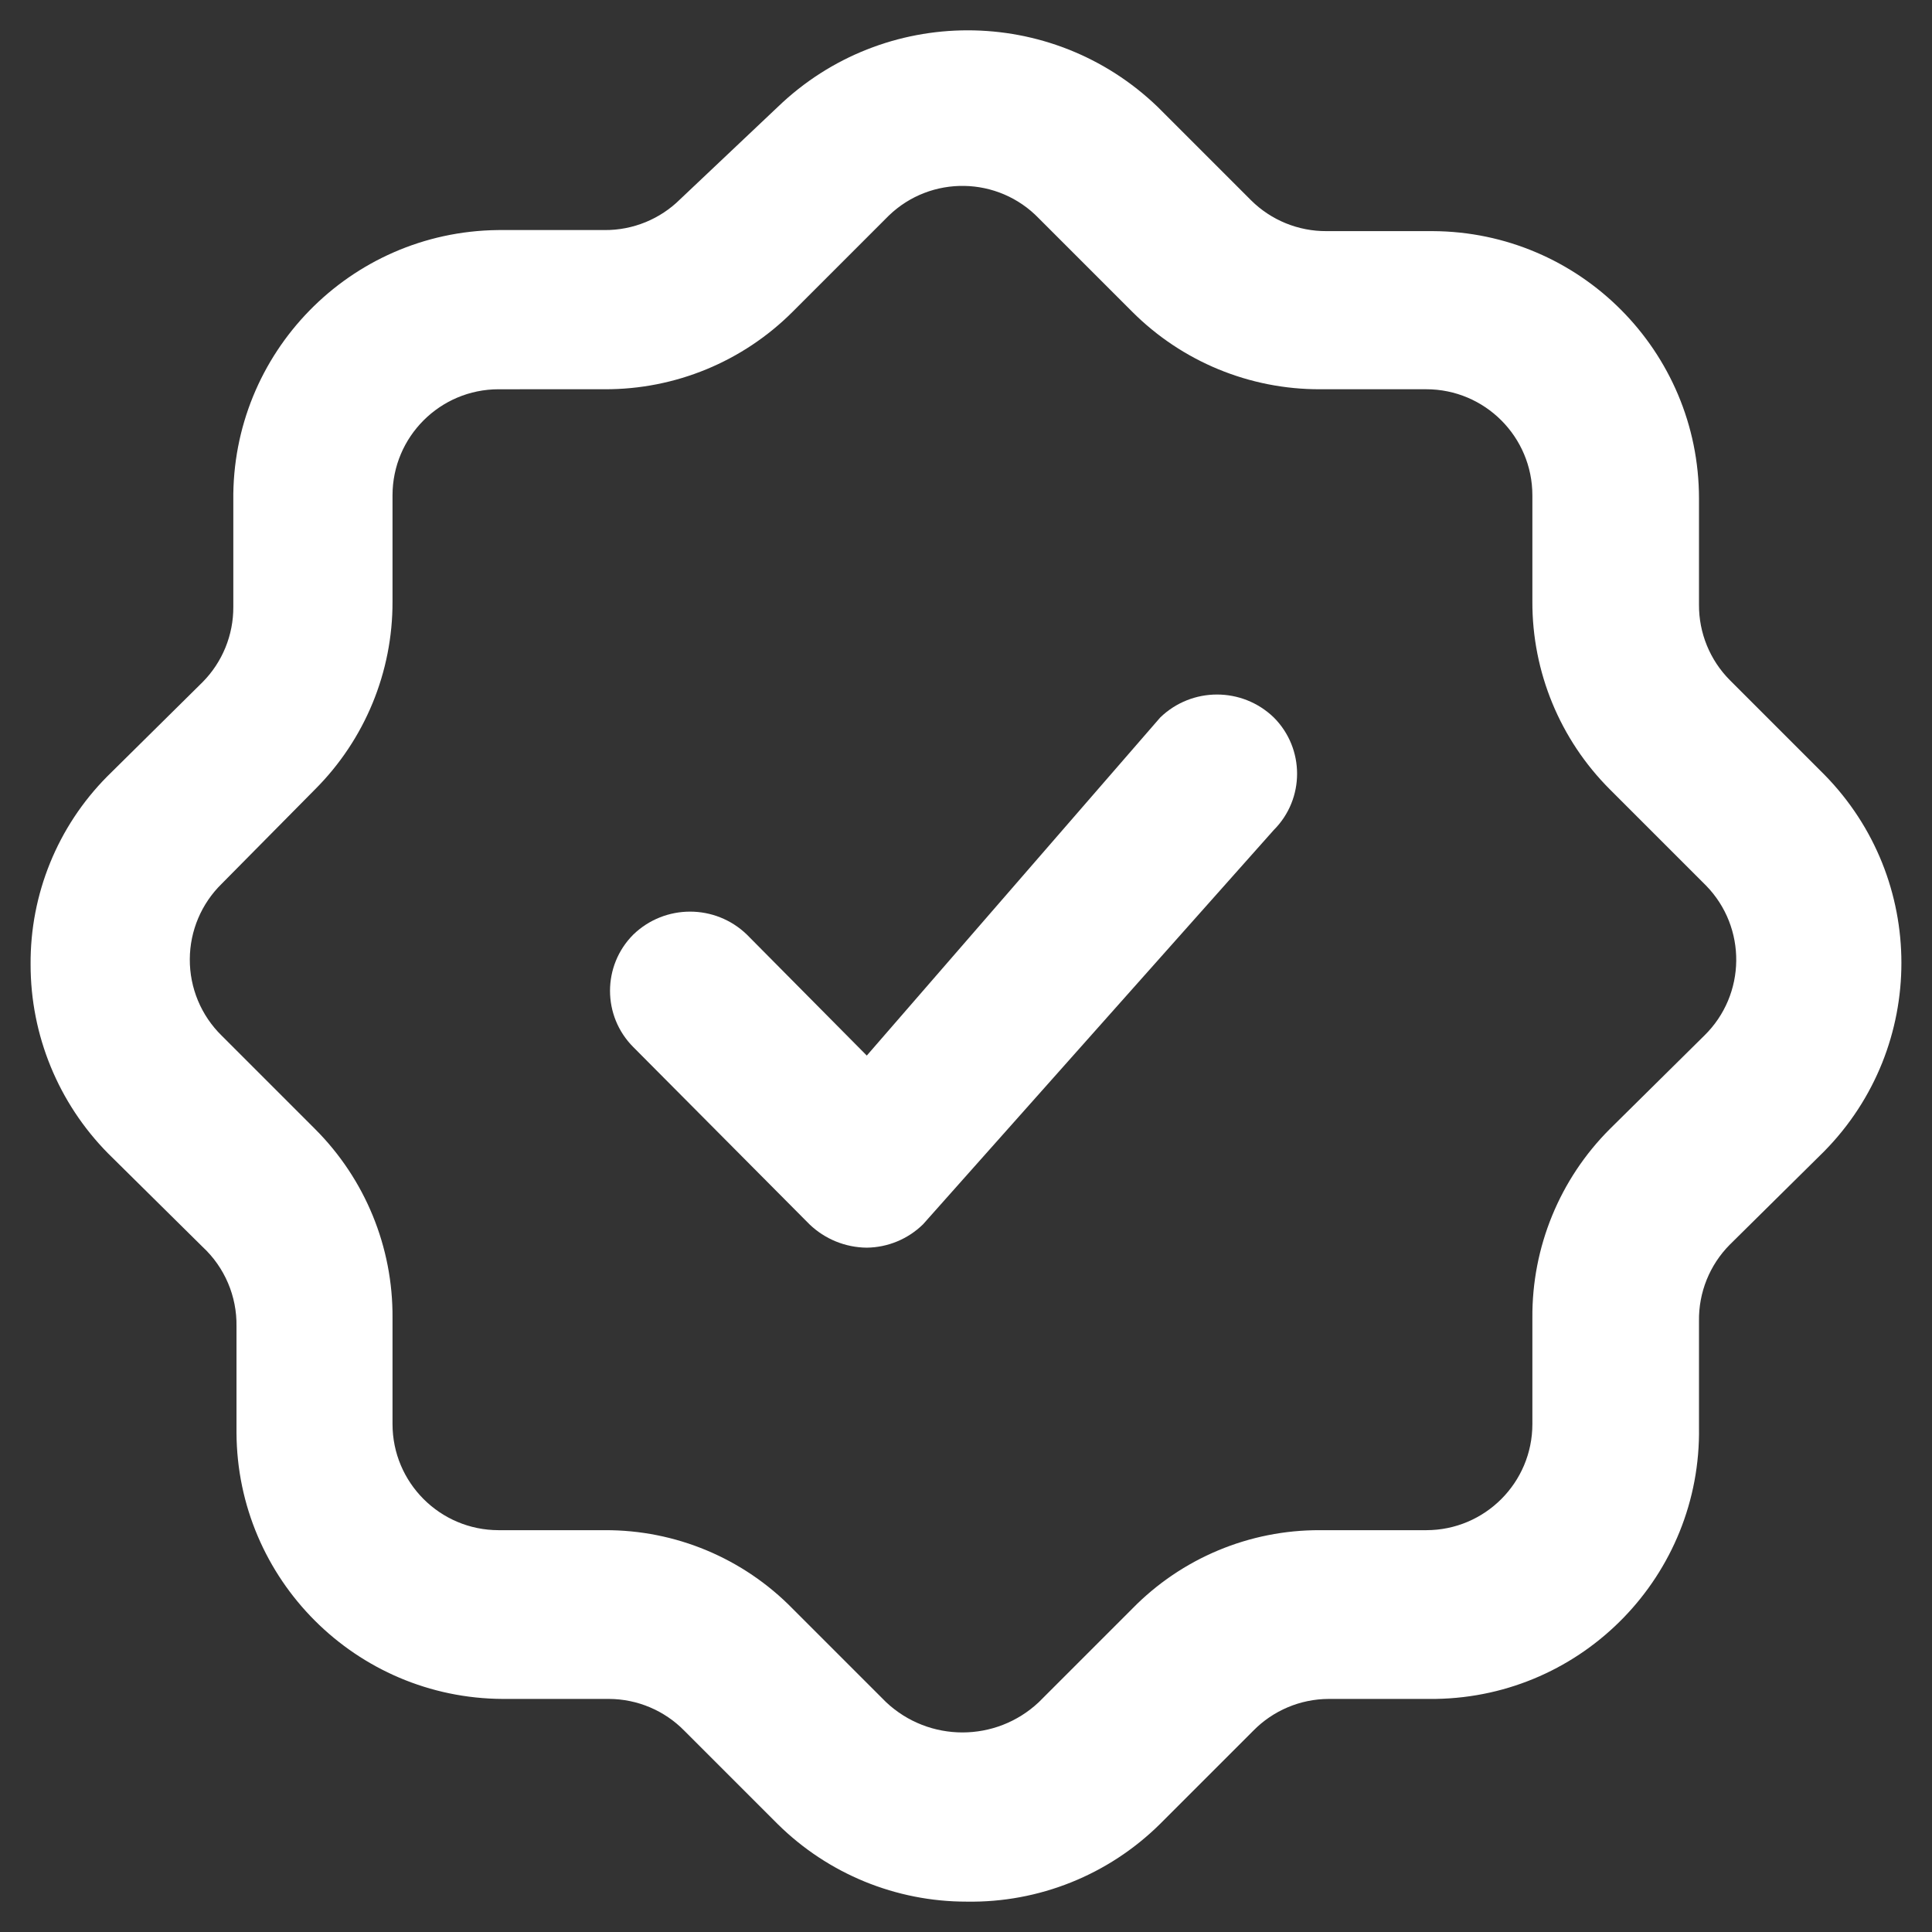
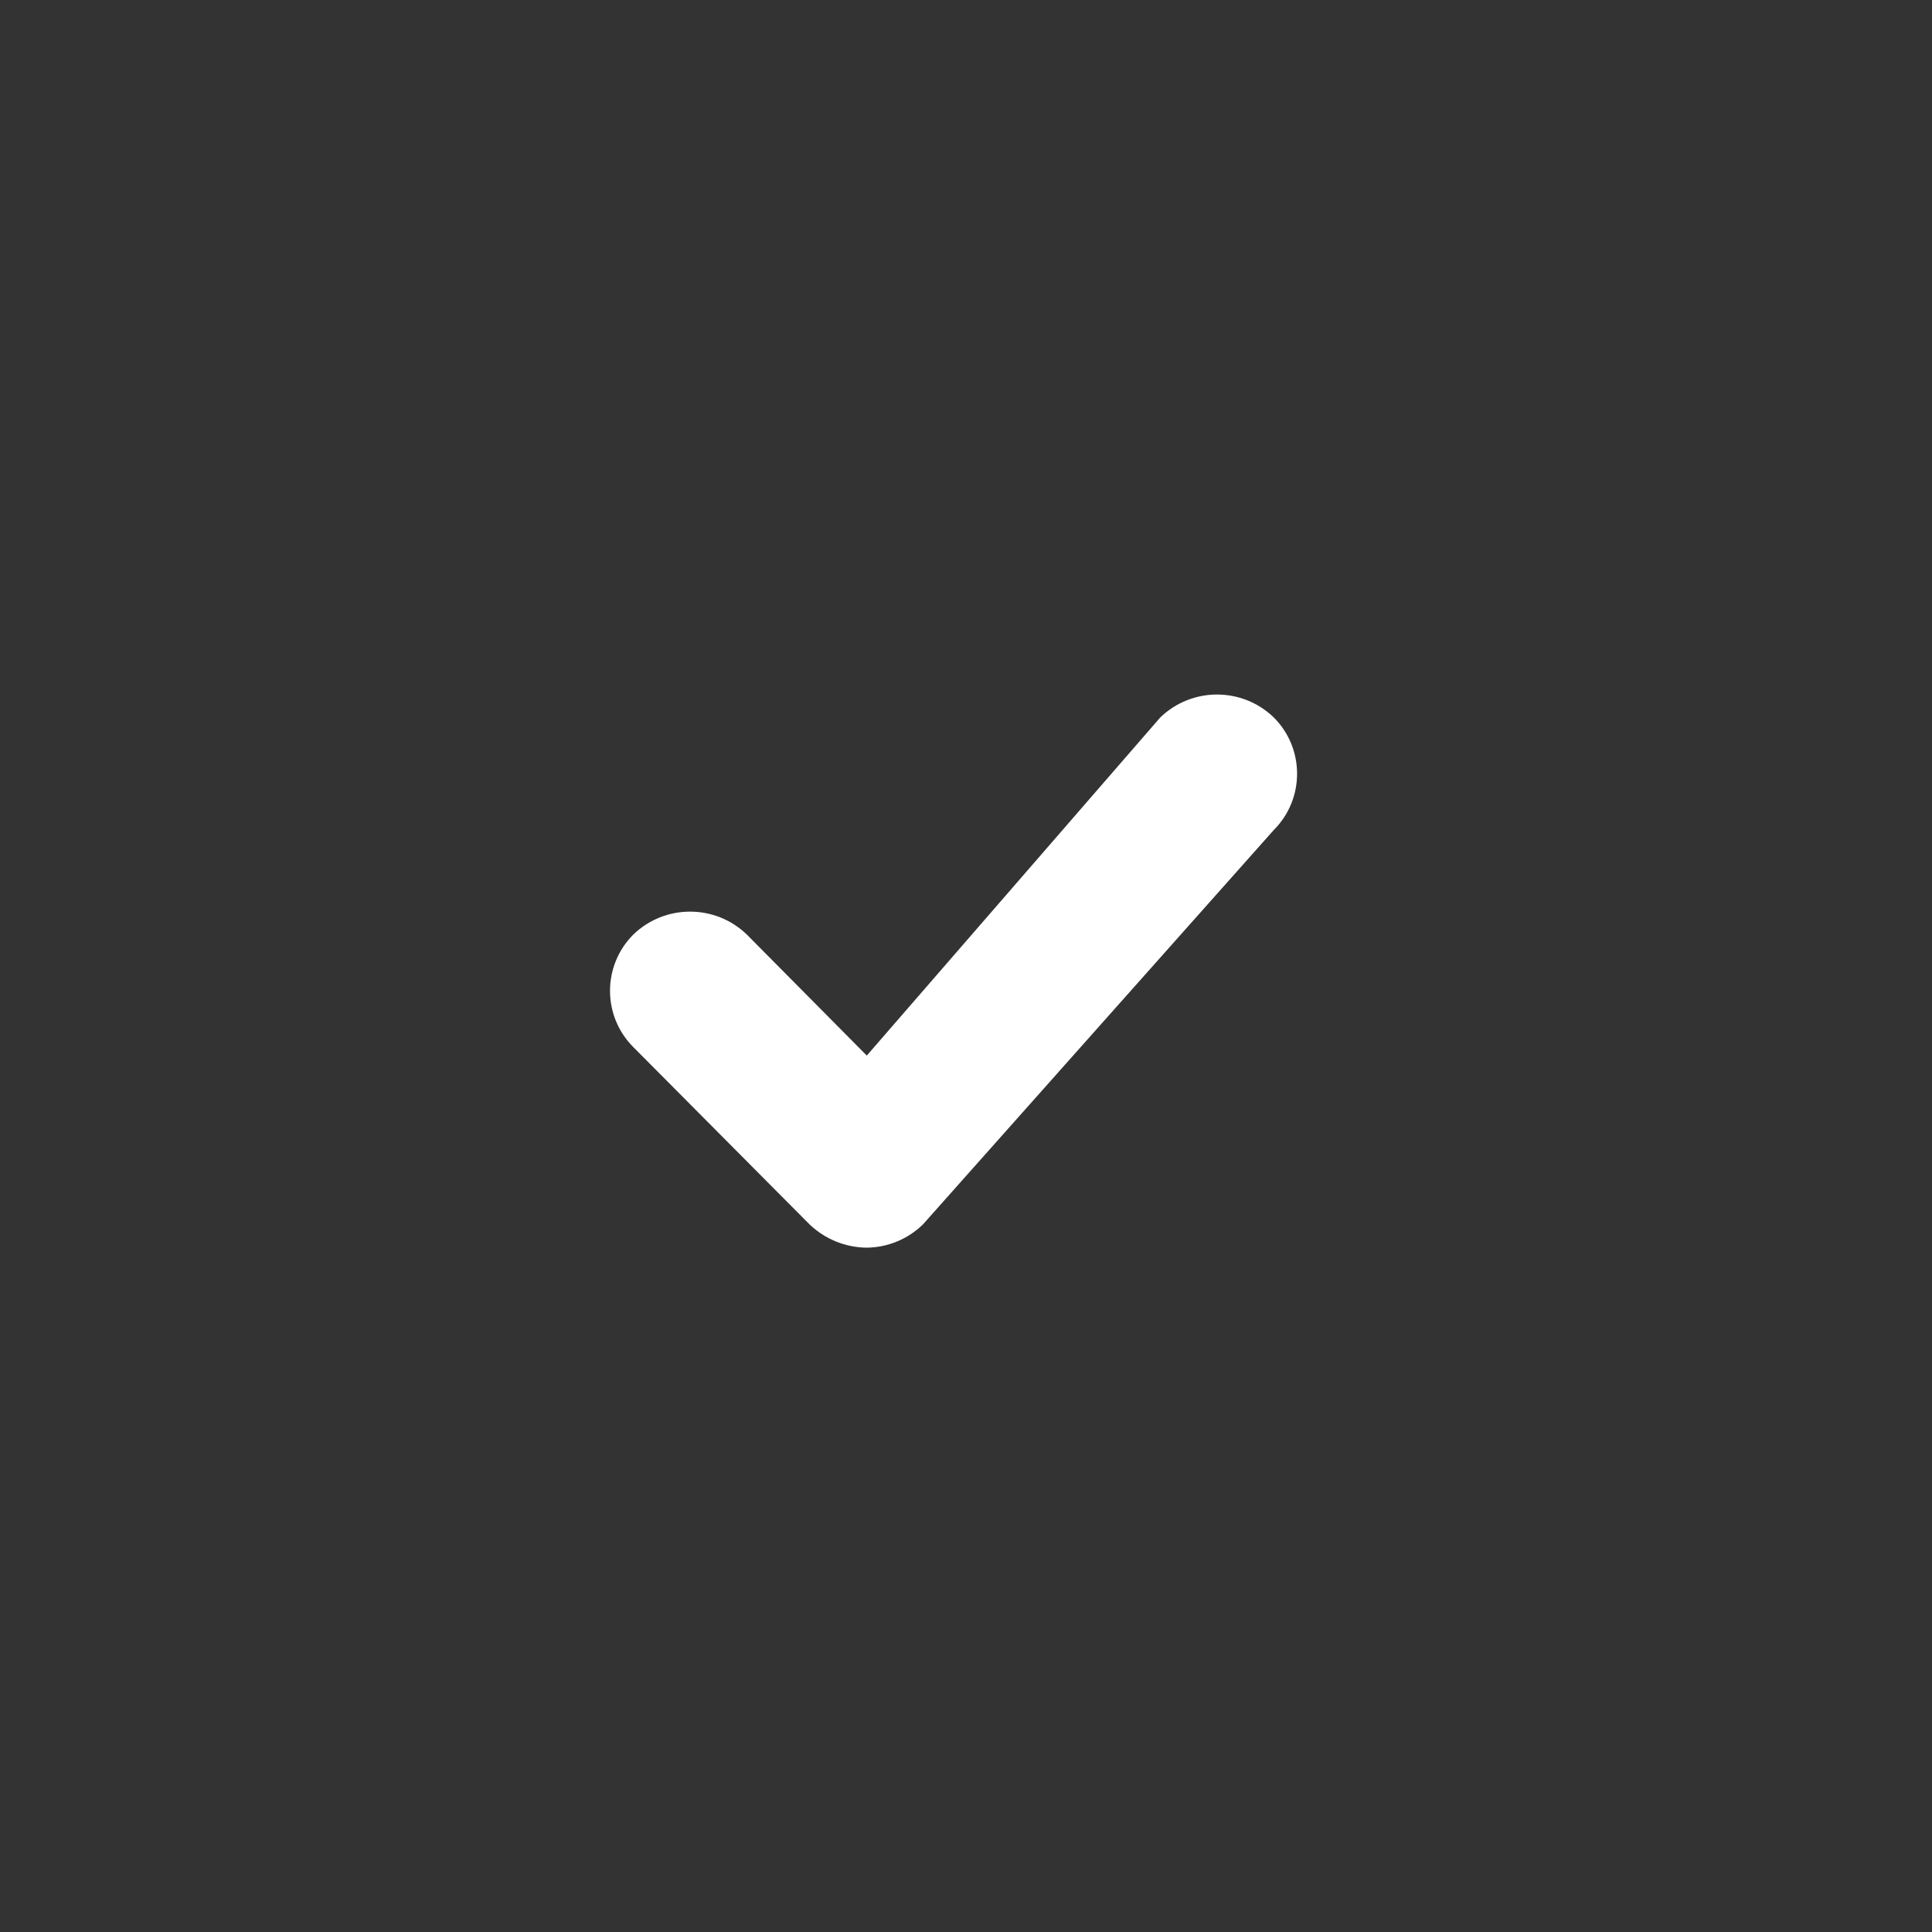
<svg xmlns="http://www.w3.org/2000/svg" version="1.1" id="Layer_1" x="0px" y="0px" viewBox="0 0 684 684" style="enable-background:new 0 0 684 684;" xml:space="preserve">
  <rect x="0" y="0" width="684" height="684" fill="#333333" stroke="none" />
  <style type="text/css">
	.st0{fill:#FFFFFF;}
</style>
  <g id="Layer_2_00000060744432686762300530000014547405913552731031_">
    <path class="st0" d="M-2343.908-17.114h-423.168c-71.975,0.126-130.291,58.441-130.416,130.416V536.47   c0.125,71.975,58.441,130.29,130.416,130.416h423.168c71.975-0.126,130.291-58.441,130.416-130.416V113.302   C-2213.618,41.327-2271.934-16.988-2343.908-17.114z M-2259.092,536.47c-0.125,46.791-38.025,84.691-84.816,84.816h-423.168   c-46.791-0.125-84.691-38.025-84.816-84.816V113.302c0.125-46.791,38.025-84.691,84.816-84.816h423.168   c46.791,0.125,84.691,38.025,84.816,84.816V536.47z" />
    <path class="st0" d="M-2350.292,366.838c-12.592,0-22.8,10.208-22.8,22.8v85.5l-332.652-332.652h85.5   c12.592,0,22.8-10.208,22.8-22.8s-10.208-22.8-22.8-22.8h-147.516c-8.688,0-15.732,7.043-15.732,15.732l0,0v147.516   c0,12.592,10.208,22.8,22.8,22.8c12.592,0,22.8-10.208,22.8-22.8v-85.5l332.652,332.652h-85.5c-12.592,0-22.8,10.208-22.8,22.8   c0,12.592,10.208,22.8,22.8,22.8h147.516c8.689,0,15.732-7.043,15.732-15.732c0,0,0,0,0,0V389.638   C-2327.492,377.046-2337.7,366.838-2350.292,366.838z" />
  </g>
  <g id="g3045" transform="matrix(1.333,0,0,-1.333,0,682.667)">
    <g id="g3047">
      <g>
        <g id="g3049">
          <g id="g3055" transform="translate(214.246,364.415)">
            <g id="path3057">
              <path class="st0" d="M-2766.476-75.38c-3.231,0-6.463,1.047-9.155,3.143c-1.929,1.501-47.241,37.304-47.241,83.89        c0,46.587,45.312,82.389,47.241,83.891c5.384,4.191,12.926,4.191,18.31,0c1.929-1.501,47.242-37.304,47.242-83.891        c0-46.586-45.313-82.389-47.242-83.89C-2760.013-74.333-2763.245-75.38-2766.476-75.38z M-2766.477,63.608        c-10.59-10.734-26.585-30.498-26.585-51.955c0-21.453,15.989-41.214,26.586-51.955c10.59,10.734,26.585,30.497,26.585,51.955        C-2739.891,33.106-2755.879,52.867-2766.477,63.608z" />
            </g>
          </g>
          <g id="g3059" transform="translate(278.726,315.127)">
            <g id="path3061">
              <path class="st0" d="M-2816.966-83.931c-8.498,0-14.186,0.67-14.915,0.761c-6.77,0.844-12.103,6.177-12.947,12.947        c-0.302,2.426-7.021,59.783,25.915,92.726l0,0c0.002,0.002-0.002-0.001,0,0.001c32.941,32.941,90.298,26.217,92.725,25.914        c6.77-0.844,12.103-6.177,12.947-12.947c0.302-2.426,7.028-59.782-25.915-92.725        C-2762.198-80.296-2797.187-83.931-2816.966-83.931z M-2742.298,19.362c-15.078-0.101-40.364-2.766-55.536-17.938V1.423        c-15.17-15.17-17.837-40.449-17.938-55.538c15.078,0.102,40.364,2.768,55.536,17.94        C-2745.066-21.005-2742.399,4.273-2742.298,19.362z M-2808.373,11.963h0.007H-2808.373z" />
            </g>
          </g>
          <g id="g3063" transform="translate(233.274,315.127)">
            <g id="path3065">
              <path class="st0" d="M-2799.495-83.931c-19.778,0-54.766,3.633-77.809,26.677c-32.943,32.942-26.218,90.298-25.915,92.724        c0.844,6.77,6.177,12.103,12.947,12.947c2.425,0.302,59.784,7.027,92.725-25.914c32.942-32.943,26.217-90.301,25.915-92.726        c-0.844-6.77-6.177-12.103-12.947-12.947C-2785.308-83.261-2790.999-83.931-2799.495-83.931z M-2786.424-68.379h0.007        H-2786.424z M-2874.164,19.361c0.102-15.078,2.767-40.363,17.94-55.536c14.396-14.397,39.083-17.868,55.538-18.015        c-0.094,15.07-2.743,40.415-17.94,55.613C-2833.795,16.591-2859.075,19.26-2874.164,19.361z" />
            </g>
          </g>
          <g id="g3067" transform="translate(278.726,220.182)">
            <g id="path3069">
              <path class="st0" d="M-2816.963-83.332c-8.501,0-14.189,0.671-14.918,0.762c-6.77,0.844-12.103,6.177-12.947,12.947        c-0.302,2.426-7.021,59.782,25.914,92.724l0,0c32.942,32.943,90.299,26.219,92.725,25.915        c6.77-0.844,12.103-6.177,12.947-12.947c0.302-2.426,7.028-59.783-25.915-92.725        C-2762.196-79.695-2797.183-83.331-2816.963-83.332z M-2742.298,19.961c-15.078-0.101-40.364-2.766-55.536-17.939        c0,0,0-0.001,0-0.001c-15.17-15.169-17.837-40.448-17.938-55.537c15.078,0.101,40.364,2.766,55.536,17.939        C-2745.066-20.407-2742.399,4.872-2742.298,19.961z M-2808.373,12.562h0.007H-2808.373z" />
            </g>
          </g>
          <g id="g3071" transform="translate(233.274,220.182)">
            <g id="path3073">
              <path class="st0" d="M-2799.498-83.332c-19.779,0-54.765,3.635-77.806,26.677c-32.942,32.941-26.217,90.298-25.915,92.724        c0.844,6.77,6.177,12.103,12.947,12.947c2.424,0.303,59.782,7.021,92.725-25.914l0,0c0.002-0.002-0.002,0.001,0-0.001        c32.942-32.941,26.217-90.298,25.915-92.724c-0.844-6.77-6.177-12.103-12.947-12.947        C-2785.308-82.661-2791-83.332-2799.498-83.332z M-2786.424-67.779h0.007H-2786.424z M-2874.165,20.035        c0.094-15.069,2.743-40.414,17.941-55.611c15.169-15.17,40.448-17.838,55.537-17.939c-0.102,15.079-2.767,40.364-17.94,55.536        v0.001C-2833.023,16.419-2857.71,19.89-2874.165,20.035z" />
            </g>
          </g>
          <g id="g3075" transform="translate(256,291.83)">
            <g id="path3077">
              <path class="st0" d="M-2808.23-218.259c-8.232,0-14.906,6.673-14.906,14.906V12.11c0,8.232,6.673,14.906,14.906,14.906        s14.906-6.673,14.906-14.906v-215.464C-2793.325-211.586-2799.998-218.259-2808.23-218.259z" />
            </g>
          </g>
          <g id="g3079" transform="translate(497,256)">
            <g id="path3081">
              <path class="st0" d="M-3049.23-242.052c-34.336,0-67.652,6.728-99.024,19.997c-30.294,12.813-57.498,31.154-80.855,54.511        c-23.358,23.358-41.698,50.562-54.511,80.855c-13.269,31.372-19.997,64.688-19.997,99.024s6.728,67.652,19.997,99.023        c12.813,30.294,31.153,57.498,54.511,80.856c23.358,23.358,50.561,41.698,80.855,54.511        c31.372,13.269,64.688,19.997,99.024,19.997c34.335,0,67.652-6.728,99.024-19.997c30.294-12.813,57.498-31.153,80.855-54.511        c23.357-23.358,41.698-50.562,54.511-80.856c13.269-31.371,19.997-64.688,19.997-99.023s-6.728-67.652-19.997-99.024        c-12.813-30.294-31.154-57.498-54.511-80.855c-23.358-23.358-50.561-41.698-80.855-54.511        C-2981.578-235.324-3014.895-242.052-3049.23-242.052z M-3049.23,236.912c-59.987,0-116.383-23.36-158.8-65.776        c-42.417-42.417-65.777-98.813-65.777-158.8s23.36-116.383,65.777-158.8c42.417-42.417,98.813-65.777,158.8-65.777        s116.383,23.36,158.799,65.777c42.417,42.417,65.777,98.813,65.777,158.8s-23.36,116.382-65.777,158.8        C-2932.848,213.552-2989.244,236.912-3049.23,236.912z" />
            </g>
          </g>
          <g id="g3083" transform="translate(174.69,337.31)">
            <g id="path3085">
              <path class="st0" d="M-2807.718-3.082c-3.815,0-7.629,1.455-10.54,4.365l-88.54,88.539c-5.821,5.821-5.821,15.259,0,21.08        c5.821,5.82,15.259,5.821,21.08,0l88.54-88.539c5.821-5.821,5.821-15.259,0-21.08        C-2800.089-1.626-2803.903-3.082-2807.718-3.082z" />
            </g>
          </g>
          <g id="g3087" transform="translate(426.41,85.59)">
            <g id="path3089">
-               <path class="st0" d="M-2809.304-1.496c-3.815,0-7.629,1.455-10.54,4.365l-82.089,82.089c-5.821,5.821-5.821,15.259,0,21.08        s15.259,5.821,21.08,0l82.089-82.089c5.821-5.821,5.821-15.259,0-21.08C-2801.675-0.041-2805.489-1.496-2809.304-1.496z" />
-             </g>
+               </g>
          </g>
          <g id="g3091" transform="translate(256.481,255.519)">
            <g id="path3093">
              <path class="st0" d="M-2808.233-2.567c-3.813,0-7.626,1.453-10.536,4.362l-1.022,1.022        c-5.819,5.823-5.816,15.261,0.007,21.079c5.823,5.82,15.261,5.816,21.08-0.007l1.007-1.007        c5.823-5.819,5.827-15.256,0.008-21.079C-2800.6-1.11-2804.417-2.567-2808.233-2.567z" />
            </g>
          </g>
        </g>
      </g>
    </g>
  </g>
  <g>
    <g>
      <path class="st0" d="M-1910.486,502.919l-84.558-35.937c-10.654-4.566-23.127,0.465-27.693,11.204    c-4.566,10.739,0.423,23.169,11.204,27.693l84.558,35.937c2.664,1.142,5.496,1.691,8.245,1.691c8.202,0,16.024-4.82,19.448-12.895    C-1894.716,519.873-1899.704,507.443-1910.486,502.919z" />
    </g>
  </g>
  <g>
    <g>
      <path class="st0" d="M-1429.039,131.506c-0.128-2.18-0.256-4.361-1.069-6.541c-0.47-1.24-1.325-2.095-2.009-3.206    c-0.47-0.77-0.812-1.454-1.325-2.138c-2.394-3.121-5.344-5.515-8.892-6.883c-0.128-0.043-0.171-0.171-0.299-0.214    l-342.014-128.212c-5.173-2.009-10.859-1.881-15.904,0.299l-299.262,128.212c-0.299,0.128-0.427,0.47-0.727,0.599    c-2.95,1.411-5.43,3.591-7.482,6.285c-0.598,0.77-1.112,1.454-1.625,2.309c-0.427,0.727-1.069,1.24-1.411,2.052    c-1.154,2.736-1.71,5.558-1.71,8.379v0.043v384.766c0,8.55,5.087,16.288,12.954,19.666l299.262,128.255h0.043    c2.608,1.112,5.43,1.71,8.379,1.71c2.565,0,5.087-0.47,7.524-1.368l0.77-0.299c0,0,0,0,0.043,0l341.202-127.956    c8.337-3.121,13.852-11.115,13.852-20.008V132.489C-1428.739,132.105-1429.039,131.848-1429.039,131.506z M-1813.505,613.062    l-256.51-109.915v-338.21l256.51,109.915V613.062z M-1791.616,237.701l-245.481-105.212l245.481-105.169l280.622,105.169    l-66.906,25.095l-119.961-53.739c-6.071-2.736-12.996-2.437-18.768,0.727l-83.836,35.612    c-7.909,3.335-13.039,11.201-13.039,19.794c0,8.636,5.216,16.459,13.253,19.751l77.765,32.107L-1791.616,237.701z     M-1642.498,227.441l42.752-16.032v104.186l-42.752,16.032V227.441z M-1663.789,189.777l-73.105-30.14l30.268-12.868    l71.823,32.149L-1663.789,189.777z M-1471.491,502.42l-299.262,112.223V275.537l85.504-32.064v119.021    c0,7.011,3.463,13.552,9.192,17.571c3.634,2.522,7.866,3.805,12.184,3.805c2.522,0,5.088-0.47,7.524-1.368l85.504-32.064    c8.337-3.164,13.852-11.115,13.852-20.008V195.377l85.503-32.064V502.42z" />
    </g>
  </g>
  <g>
    <g id="Snowflake">
      <path class="st0" d="M-734.314,370.324c5.076,12.497-0.938,26.744-13.436,31.822l-67.878,27.605l62.821,37.747    c11.717,6.691,15.789,21.612,9.1,33.328c-6.691,11.717-21.612,15.789-33.328,9.1c-0.315-0.181-0.625-0.368-0.934-0.562    l-62.817-37.743l7.495,72.918c1.162,13.442-8.793,25.28-22.235,26.441c-13.138,1.136-24.805-8.361-26.361-21.454l-11.238-109.355    l-120.044-72.114v140.041l87.943,65.957c10.793,8.095,12.98,23.408,4.885,34.201s-23.408,12.98-34.201,4.885l-58.63-43.971v73.286    c0,13.491-10.938,24.429-24.429,24.429s-24.429-10.938-24.429-24.429v-73.286l-58.63,43.971    c-10.793,8.095-26.105,5.908-34.201-4.885s-5.908-26.105,4.885-34.201l87.943-65.957V368.058l-120.033,72.131l-11.238,109.355    c-1.162,13.442-13,23.397-26.442,22.235s-23.397-12.999-22.235-26.441c0.023-0.26,0.049-0.521,0.081-0.781l7.495-72.918    l-62.817,37.743c-11.406,7.206-26.495,3.802-33.701-7.604c-7.206-11.406-3.802-26.495,7.604-33.701    c0.306-0.194,0.619-0.381,0.934-0.562l62.821-37.747l-67.878-27.605c-12.417-5.279-18.203-19.623-12.925-32.039    c5.159-12.138,19.023-17.989,31.318-13.219l101.832,41.411l122.191-73.433l-122.201-73.425l-101.832,41.424    c-12.578,4.881-26.731-1.362-31.611-13.94c-4.77-12.295,1.081-26.159,13.219-31.318l67.878-27.605l-62.817-37.756    c-11.717-6.691-15.789-21.612-9.1-33.326c6.691-11.717,21.612-15.789,33.326-9.1c0.315,0.181,0.625,0.368,0.934,0.562    l62.817,37.743l-7.495-72.918c-1.376-13.421,8.387-25.418,21.808-26.795c13.421-1.377,25.418,8.387,26.795,21.808l11.238,109.355    l120.042,72.125V141.671l-87.943-65.957c-10.797-8.091-12.991-23.401-4.9-34.199s23.401-12.991,34.199-4.9    c0.006,0.004,0.011,0.009,0.017,0.013l58.63,43.971V7.315c-0.002-13.491,10.936-24.429,24.427-24.429s24.429,10.938,24.429,24.429    v73.286l58.63-43.971c10.793-8.095,26.105-5.908,34.201,4.885s5.908,26.105-4.885,34.201l-87.943,65.957v140.043l120.04-72.133    l11.238-109.355c1.591-13.397,13.744-22.967,27.141-21.376c13.095,1.555,22.591,13.223,21.454,26.361l-7.495,72.918l62.817-37.743    c11.406-7.206,26.495-3.802,33.701,7.606c7.206,11.406,3.8,26.495-7.606,33.701c-0.306,0.194-0.617,0.381-0.934,0.562    l-62.823,37.747l67.878,27.605c12.417,5.279,18.204,19.623,12.925,32.039c-5.159,12.138-19.023,17.989-31.318,13.219    l-101.832-41.411l-122.191,73.433l122.201,73.425l101.832-41.411c12.476-5.089,26.716,0.9,31.803,13.376    C-734.326,370.292-734.32,370.309-734.314,370.324L-734.314,370.324z" />
    </g>
  </g>
  <g id="g15" transform="matrix(1.333,0,0,-1.333,0,682.667)">
    <g id="g17">
      <g>
        <g id="g19">
          <g id="g25" transform="translate(323.38,476.805)">
            <g id="path27">
              <path class="st0" d="M-664.783-220.19c-0.649-0.466-1.348-0.86-2.077-1.166C-666.16-220.977-665.468-220.583-664.783-220.19z" />
            </g>
          </g>
          <g id="g49" transform="translate(346.028,156.437)">
            <g id="path51_00000044894088887243256340000012949992235966208147_">
              <path class="st0" d="M-801.019-149.54c-0.765-0.284-1.581-0.488-2.427-0.598l-4.3-0.547c-1.071-0.138-2.135-0.204-3.192-0.204        c-0.277,0-0.554,0.007-0.831,0.015c0.284,0.015,0.576,0.036,0.867,0.08L-801.019-149.54z" />
              <path class="st0" d="M-408.27,106.526l-68.961,119.448c-1.734,3.002-4.023,5.553-6.704,7.55        c1.144,4.649,2.019,9.364,2.623,14.101l0.547,4.285c1.275,10.013-3.549,19.742-12.286,24.792l-119.456,68.968        c-7.258,4.19-16.076,4.467-23.589,0.743c-7.506-3.724-12.622-10.909-13.686-19.224c-2.886-22.657-14.968-43.579-33.143-57.403        l-6.085-4.628c-26.585-20.223-44.249-50.823-48.476-83.951c-3.476-27.321-18.022-52.55-39.92-69.245        c-0.036-0.029-0.073-0.051-0.109-0.08c-16.484-12.534-29.674-29.077-38.237-47.922c-1.815-2.077-3.556-4.212-5.232-6.413        l-4.613-6.063c-13.832-18.182-34.761-30.265-57.425-33.151c-8.315-1.064-15.508-6.18-19.231-13.686        c-3.724-7.513-3.44-16.331,0.751-23.597l68.961-119.448c3.826-6.624,10.348-11.004,17.643-12.177        c1.028-0.16,2.062-0.262,3.104-0.299h0.029c0.284,0.015,0.576,0.036,0.867,0.08l9.882,1.254l0.692,0.087        c14.881,1.895,29.245,6.5,42.391,13.409l19.909-11.499c3.892-2.245,8.206-3.352,12.498-3.352        c5.349,0,10.669,1.72,15.121,5.108l3.454,2.624c25.55,19.436,42.857,48.454,47.908,80.045        c3.928,0.991,7.921,1.756,11.966,2.274c0.051,0.007,0.102,0.015,0.146,0.022c33.136,4.219,63.736,21.884,83.959,48.469        c16.695,21.95,41.961,36.532,69.311,40.015l0.189,0.029c34.018,4.329,57.666,29.849,78.158,56.791l6.012,7.9        c1.428,1.88,2.157,4.074,2.223,6.275C-406.492,101.242-406.842,104.048-408.27,106.526z M-502.453,254.672l-0.547-4.285        c-0.547-4.307-1.37-8.585-2.463-12.797c-5.225-1.428-9.911-4.54-13.292-8.978c-12.775-16.79-31.606-28.385-52.265-32.32        c22.358,19.479,37.341,46.683,41.757,76.066l25.273-14.589C-502.898,257.142-502.293,255.925-502.453,254.672z         M-550.565,277.846c-3.491-27.35-18.073-52.615-40.008-69.296l-0.168-0.131c-8.075-6.143-15.377-13.249-21.731-21.148h-0.007        c-21.716-8.3-41.021-22.569-55.224-41.232c-0.532-0.7-1.071-1.392-1.618-2.07c0.43,2.317,0.794,4.657,1.093,7.01        c3.483,27.35,18.073,52.615,39.994,69.296l0.175,0.131c25.856,19.669,43.28,49.146,48.097,81.226l30.206-17.439        L-550.565,277.846z M-715.8,178.438c3.491,27.357,18.073,52.623,40.023,69.318l6.085,4.627        c22.817,17.351,37.975,43.615,41.597,72.044c0.182,1.443,1.151,2.128,1.712,2.405c0.561,0.277,1.683,0.634,2.944-0.095        l22.977-13.27l-0.809-6.347c-3.483-27.35-18.073-52.615-39.993-69.296l-0.175-0.131        c-26.585-20.223-44.257-50.823-48.476-83.951c-1.64-12.884-5.611-25.149-11.82-36.503        c-10.931-5.786-22.897-9.649-35.278-11.223c-0.029,0-0.051-0.007-0.08-0.007c-6.034-0.772-11.988-1.989-17.81-3.629        C-733.559,122.245-719.502,149.369-715.8,178.438z M-869.31-30.988l-13.263,22.97c-0.729,1.268-0.372,2.39-0.095,2.951        c0.277,0.561,0.962,1.53,2.405,1.712c28.443,3.622,54.707,18.787,72.065,41.604l4.613,6.063        c16.695,21.942,41.961,36.532,69.318,40.015c0.022,0,0.051,0.007,0.08,0.007c15.748,2.019,30.921,7.069,44.679,14.677        c0.7,0.379,1.392,0.772,2.077,1.166c0.007,0.007,0.014,0.007,0.022,0.015c14.305,8.264,27,19.319,37.108,32.604        c16.695,21.95,41.961,36.539,69.318,40.023l7.586,0.962c28.428,3.622,54.685,18.78,72.043,41.597        c0.882,1.151,2.055,1.261,2.682,1.224c0.62-0.044,1.778-0.299,2.507-1.56l13.263-22.97l-3.877-5.094        c-16.695-21.95-41.961-36.539-69.303-40.023l-0.197-0.022c-33.136-4.219-63.736-21.884-83.958-48.469        c-16.696-21.95-41.961-36.532-69.318-40.015c-0.022-0.007-0.044-0.007-0.073-0.015c-33.107-4.234-63.685-21.891-83.907-48.476        l-0.095-0.124c-16.695-21.943-41.961-36.532-69.311-40.015L-869.31-30.988z M-833.667-80.885l-6.369-0.809l-17.439,30.206        c32.087,4.81,61.579,22.234,81.262,48.104l0.087,0.124c16.703,21.95,41.968,36.532,69.318,40.015        c0.029,0.007,0.058,0.007,0.08,0.015c33.107,4.234,63.685,21.891,83.893,48.461c16.696,21.95,41.961,36.532,69.304,40.015        l0.197,0.022c32.225,4.103,62.052,20.922,82.268,46.297l17.439-30.199l-3.877-5.094        c-16.696-21.95-41.961-36.532-69.311-40.015l-0.189-0.029c-33.136-4.219-63.736-21.884-83.958-48.469        c-16.666-21.913-41.881-36.488-69.187-40.001c-0.051-0.007-0.095-0.007-0.146-0.015        c-33.129-4.219-63.729-21.891-83.944-48.461l-0.117-0.146C-781.051-62.812-806.31-77.394-833.667-80.885z M-720.194-125.761        l-3.447-2.623c-1.006-0.765-2.361-0.853-3.454-0.219l-10.37,5.99c7.849,6.304,14.961,13.562,21.112,21.651l0.095,0.124        c8.803,11.572,19.997,21.097,32.619,28.035C-689.886-93.711-702.704-112.454-720.194-125.761z M-432.72,97.715        c-17.606-23.145-37.487-45.029-63.503-48.338l-0.197-0.029c-33.136-4.219-63.736-21.884-83.958-48.469        c-16.666-21.906-41.874-36.481-69.18-40.001c-0.051,0-0.102-0.007-0.153-0.014c-33.129-4.219-63.729-21.891-83.966-48.491        l-0.095-0.117c-16.695-21.95-41.961-36.539-69.318-40.023l-8.76-1.108c-0.729,0.219-1.363,0.714-1.756,1.407l-14.589,25.273        c32.087,4.817,61.571,22.241,81.233,48.082l0.117,0.153c16.666,21.906,41.874,36.481,69.18,39.993        c0.051,0.007,0.102,0.015,0.146,0.022c33.136,4.219,63.736,21.884,83.958,48.469c16.696,21.95,41.961,36.532,69.311,40.015        l0.19,0.029c32.225,4.103,62.052,20.922,82.268,46.297l11.514-19.946L-432.72,97.715z" />
            </g>
          </g>
          <g id="g45_00000025436021871120209350000011015686334841363378_" transform="translate(62.542,58.251)">
            <g id="path47_00000132065132611317452140000005645880274927898758_">
-               <path class="st0" d="M-528.312-52.688c-0.168-0.007-0.335-0.015-0.503-0.015c-0.889,0-1.763,0.109-2.602,0.313        C-530.389-52.549-529.354-52.651-528.312-52.688z" />
-             </g>
+               </g>
          </g>
        </g>
      </g>
    </g>
  </g>
  <g id="Layer_2_00000144337134605099509190000000022524256765034914_">
-     <path class="st0" d="M342.243,673.25c-25.036,0.021-49.07-9.836-66.883-27.429l-33.066-33.065   c-7.029-7.171-16.636-11.231-26.678-11.272h-37.575c-52.002-0.206-94.106-42.31-94.312-94.312v-37.575   c0.178-10.675-4.194-20.922-12.024-28.181l-33.441-33.066c-17.594-17.812-27.45-41.846-27.429-66.883   c-0.186-24.885,9.55-48.818,27.054-66.507l33.817-33.441c7.033-7.091,10.954-16.69,10.897-26.678v-37.575   c-0.624-52.291,41.26-95.187,93.551-95.811c0.128-0.002,0.257-0.003,0.385-0.004h37.574c9.987,0.058,19.587-3.863,26.678-10.897   l34.569-32.69c37.545-36.17,96.972-36.17,134.517,0l33.066,33.066c7.091,7.033,16.69,10.954,26.678,10.897h37.575   c52.148,0.207,94.312,42.54,94.312,94.688v37.575c-0.058,9.987,3.863,19.587,10.897,26.678l33.441,33.441   c36.43,37.001,36.43,96.388,0,133.39l-33.441,33.066c-7.127,7.183-11.055,16.936-10.897,27.054v37.575   c0.834,52.288-40.878,95.352-93.166,96.185c-0.131,0.002-0.263,0.004-0.394,0.005h-37.574   c-10.042,0.042-19.649,4.101-26.678,11.272l-33.066,33.065C392.447,663.785,367.798,673.672,342.243,673.25L342.243,673.25z    M176.539,137.813c-20.752,0-37.575,16.823-37.575,37.575v37.575c0.086,24.939-9.788,48.88-27.429,66.507L78.47,312.91   c-7.171,7.029-11.231,16.636-11.272,26.678c-0.059,10.172,4.008,19.933,11.272,27.054l33.066,33.066   c17.734,17.719,27.616,41.814,27.429,66.883v37.574c0,20.752,16.823,37.575,37.575,37.575h37.575   c25.018-0.114,49.014,9.918,66.507,27.805l33.066,33.066c15.195,14.315,38.912,14.315,54.107,0l33.066-33.066   c17.492-17.887,41.488-27.919,66.507-27.805h37.575c20.752,0,37.575-16.823,37.575-37.575V466.59   c-0.187-25.069,9.695-49.164,27.429-66.883l33.441-33.066c14.838-14.508,15.105-38.297,0.597-53.135   c-0.197-0.201-0.395-0.4-0.597-0.597l-33.441-33.441c-17.642-17.627-27.516-41.568-27.429-66.507v-37.575   c0-20.752-16.823-37.575-37.575-37.575h-37.575c-24.939,0.086-48.88-9.788-66.507-27.429l-33.066-33.066   c-14.401-14.941-38.188-15.379-53.129-0.978c-0.332,0.32-0.658,0.646-0.978,0.978l-33.066,33.066   c-17.627,17.642-41.568,27.515-66.507,27.429L176.539,137.813z" />
    <path class="st0" d="M306.876,441.72c-7.57-0.067-14.828-3.024-20.29-8.266l-62.374-62.749c-10.989-11.002-10.989-28.827,0-39.829   c11.213-10.832,28.992-10.832,40.205,0l42.459,42.835l103.894-119.698c11.213-10.832,28.992-10.832,40.205,0   c10.989,11.002,10.989,28.827,0,39.829L326.79,433.454C321.465,438.672,314.331,441.634,306.876,441.72z" />
  </g>
</svg>